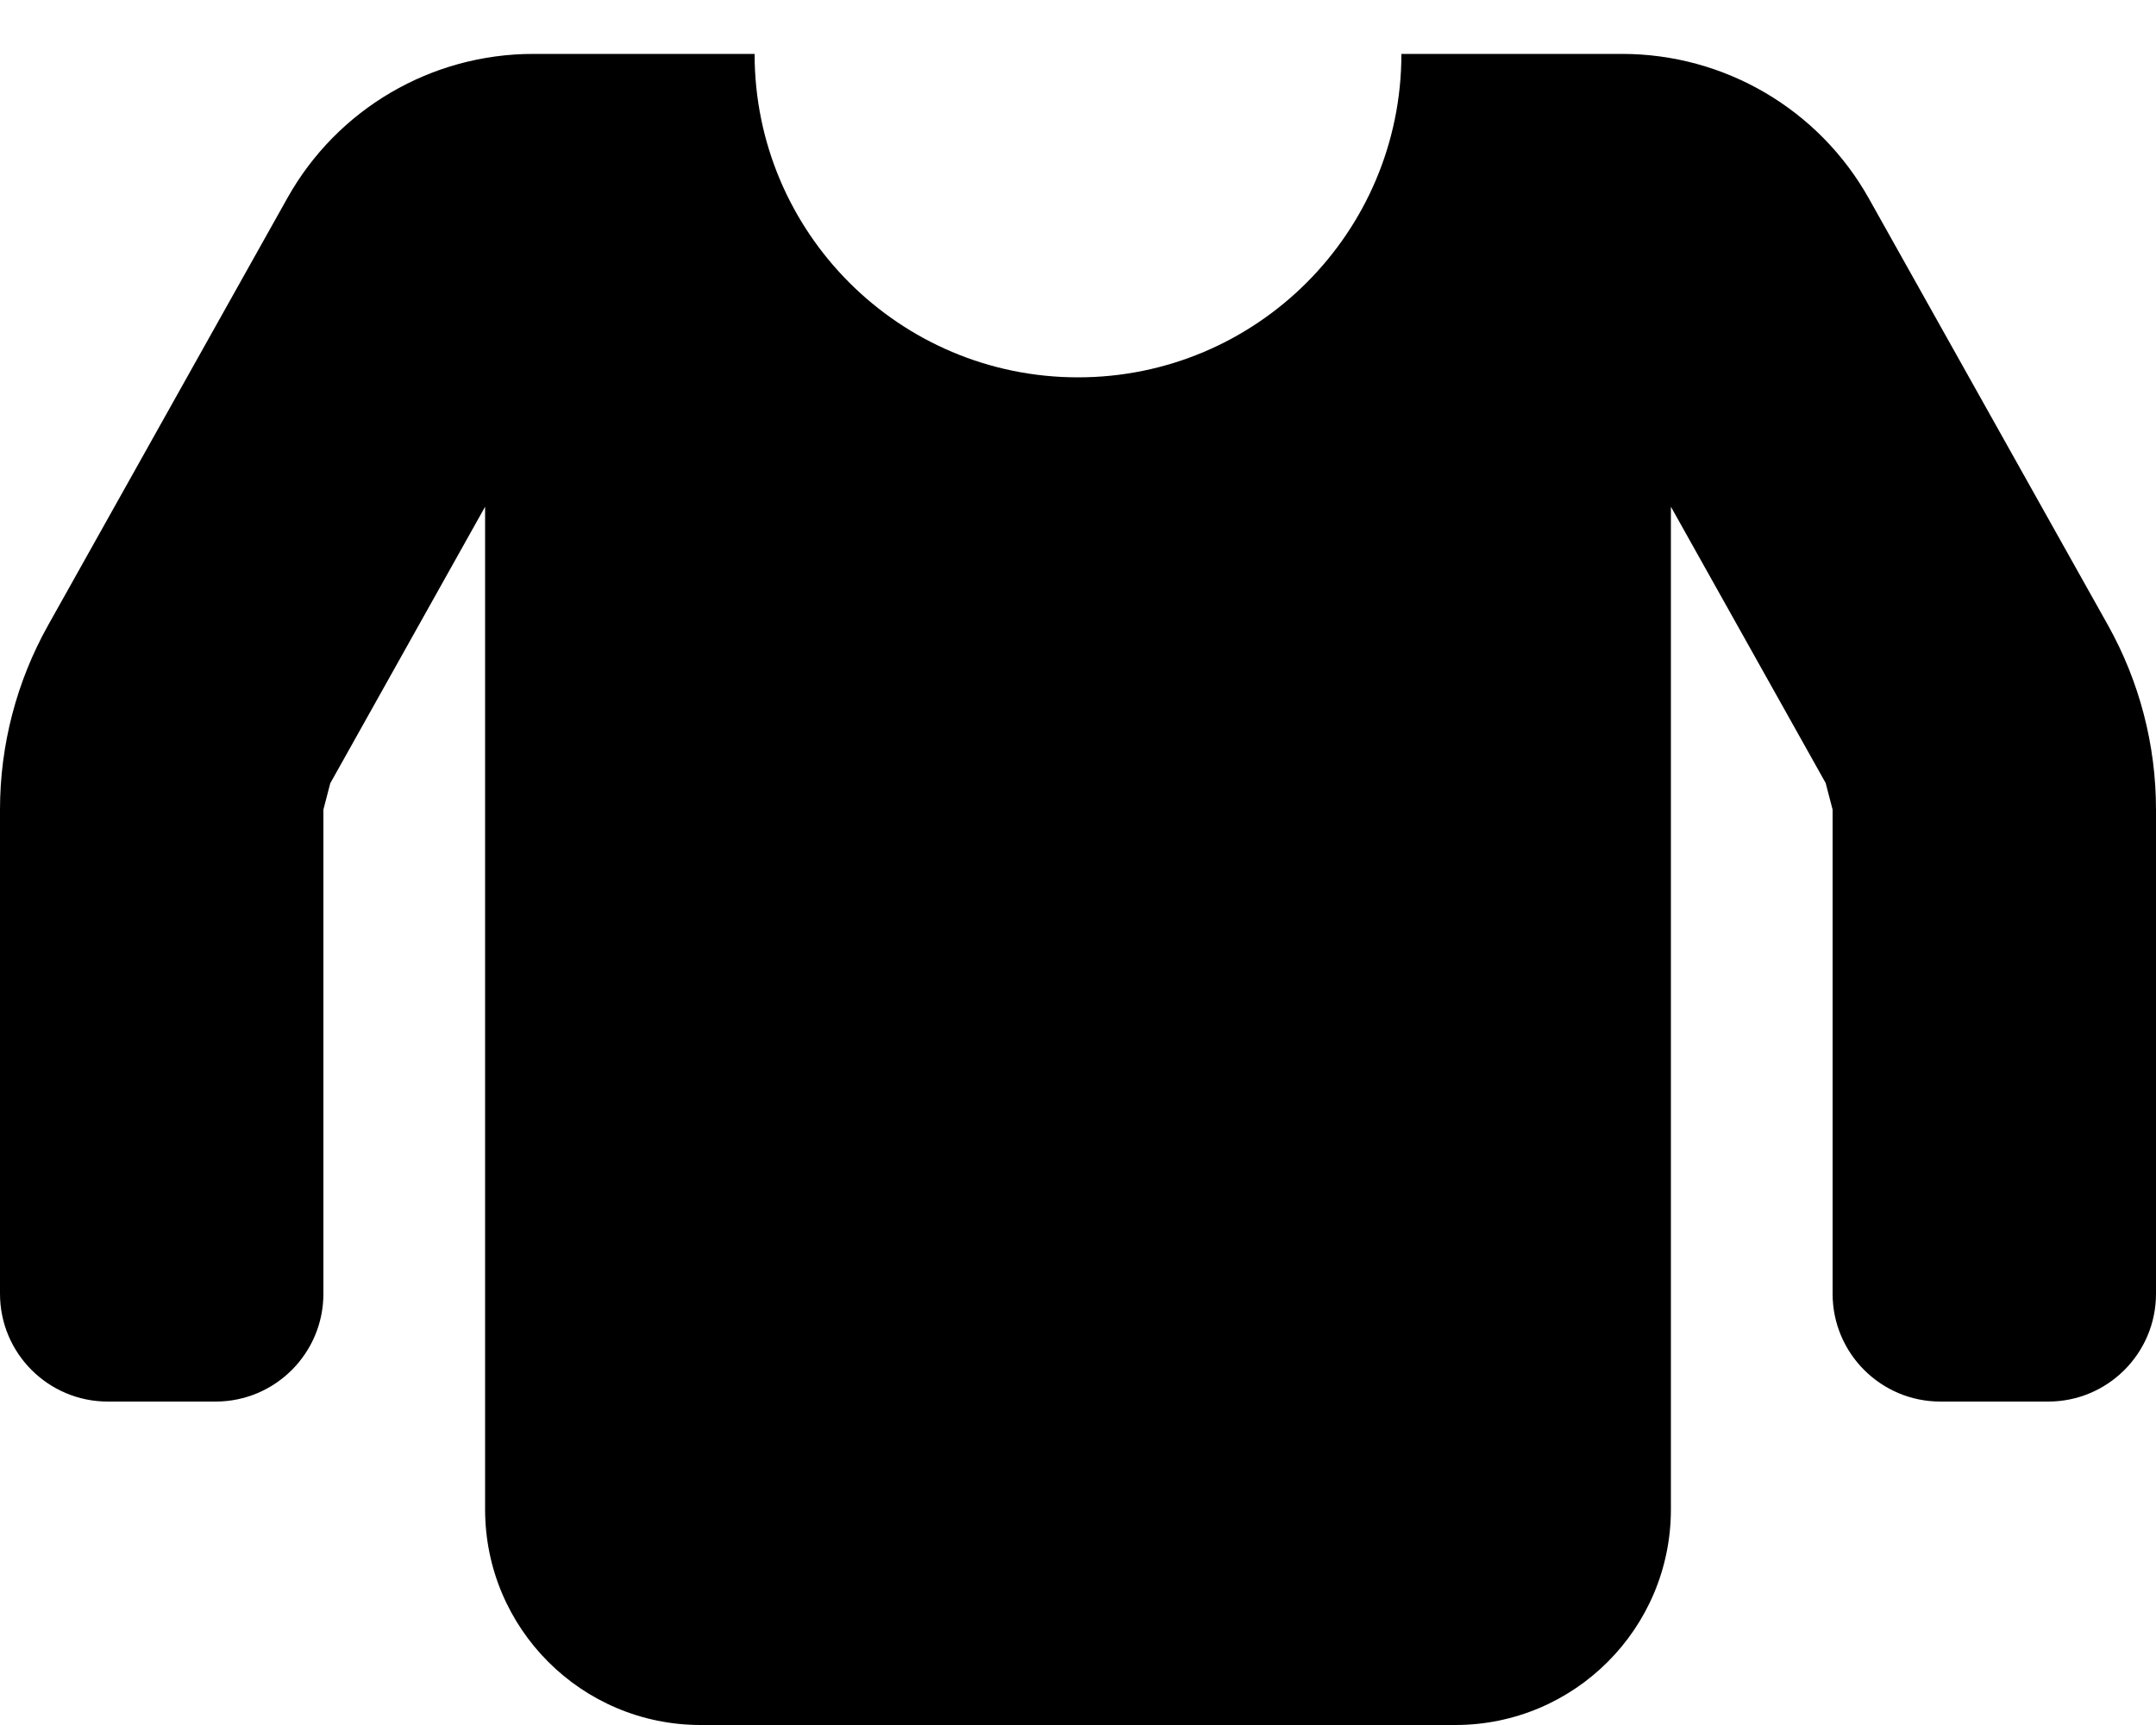
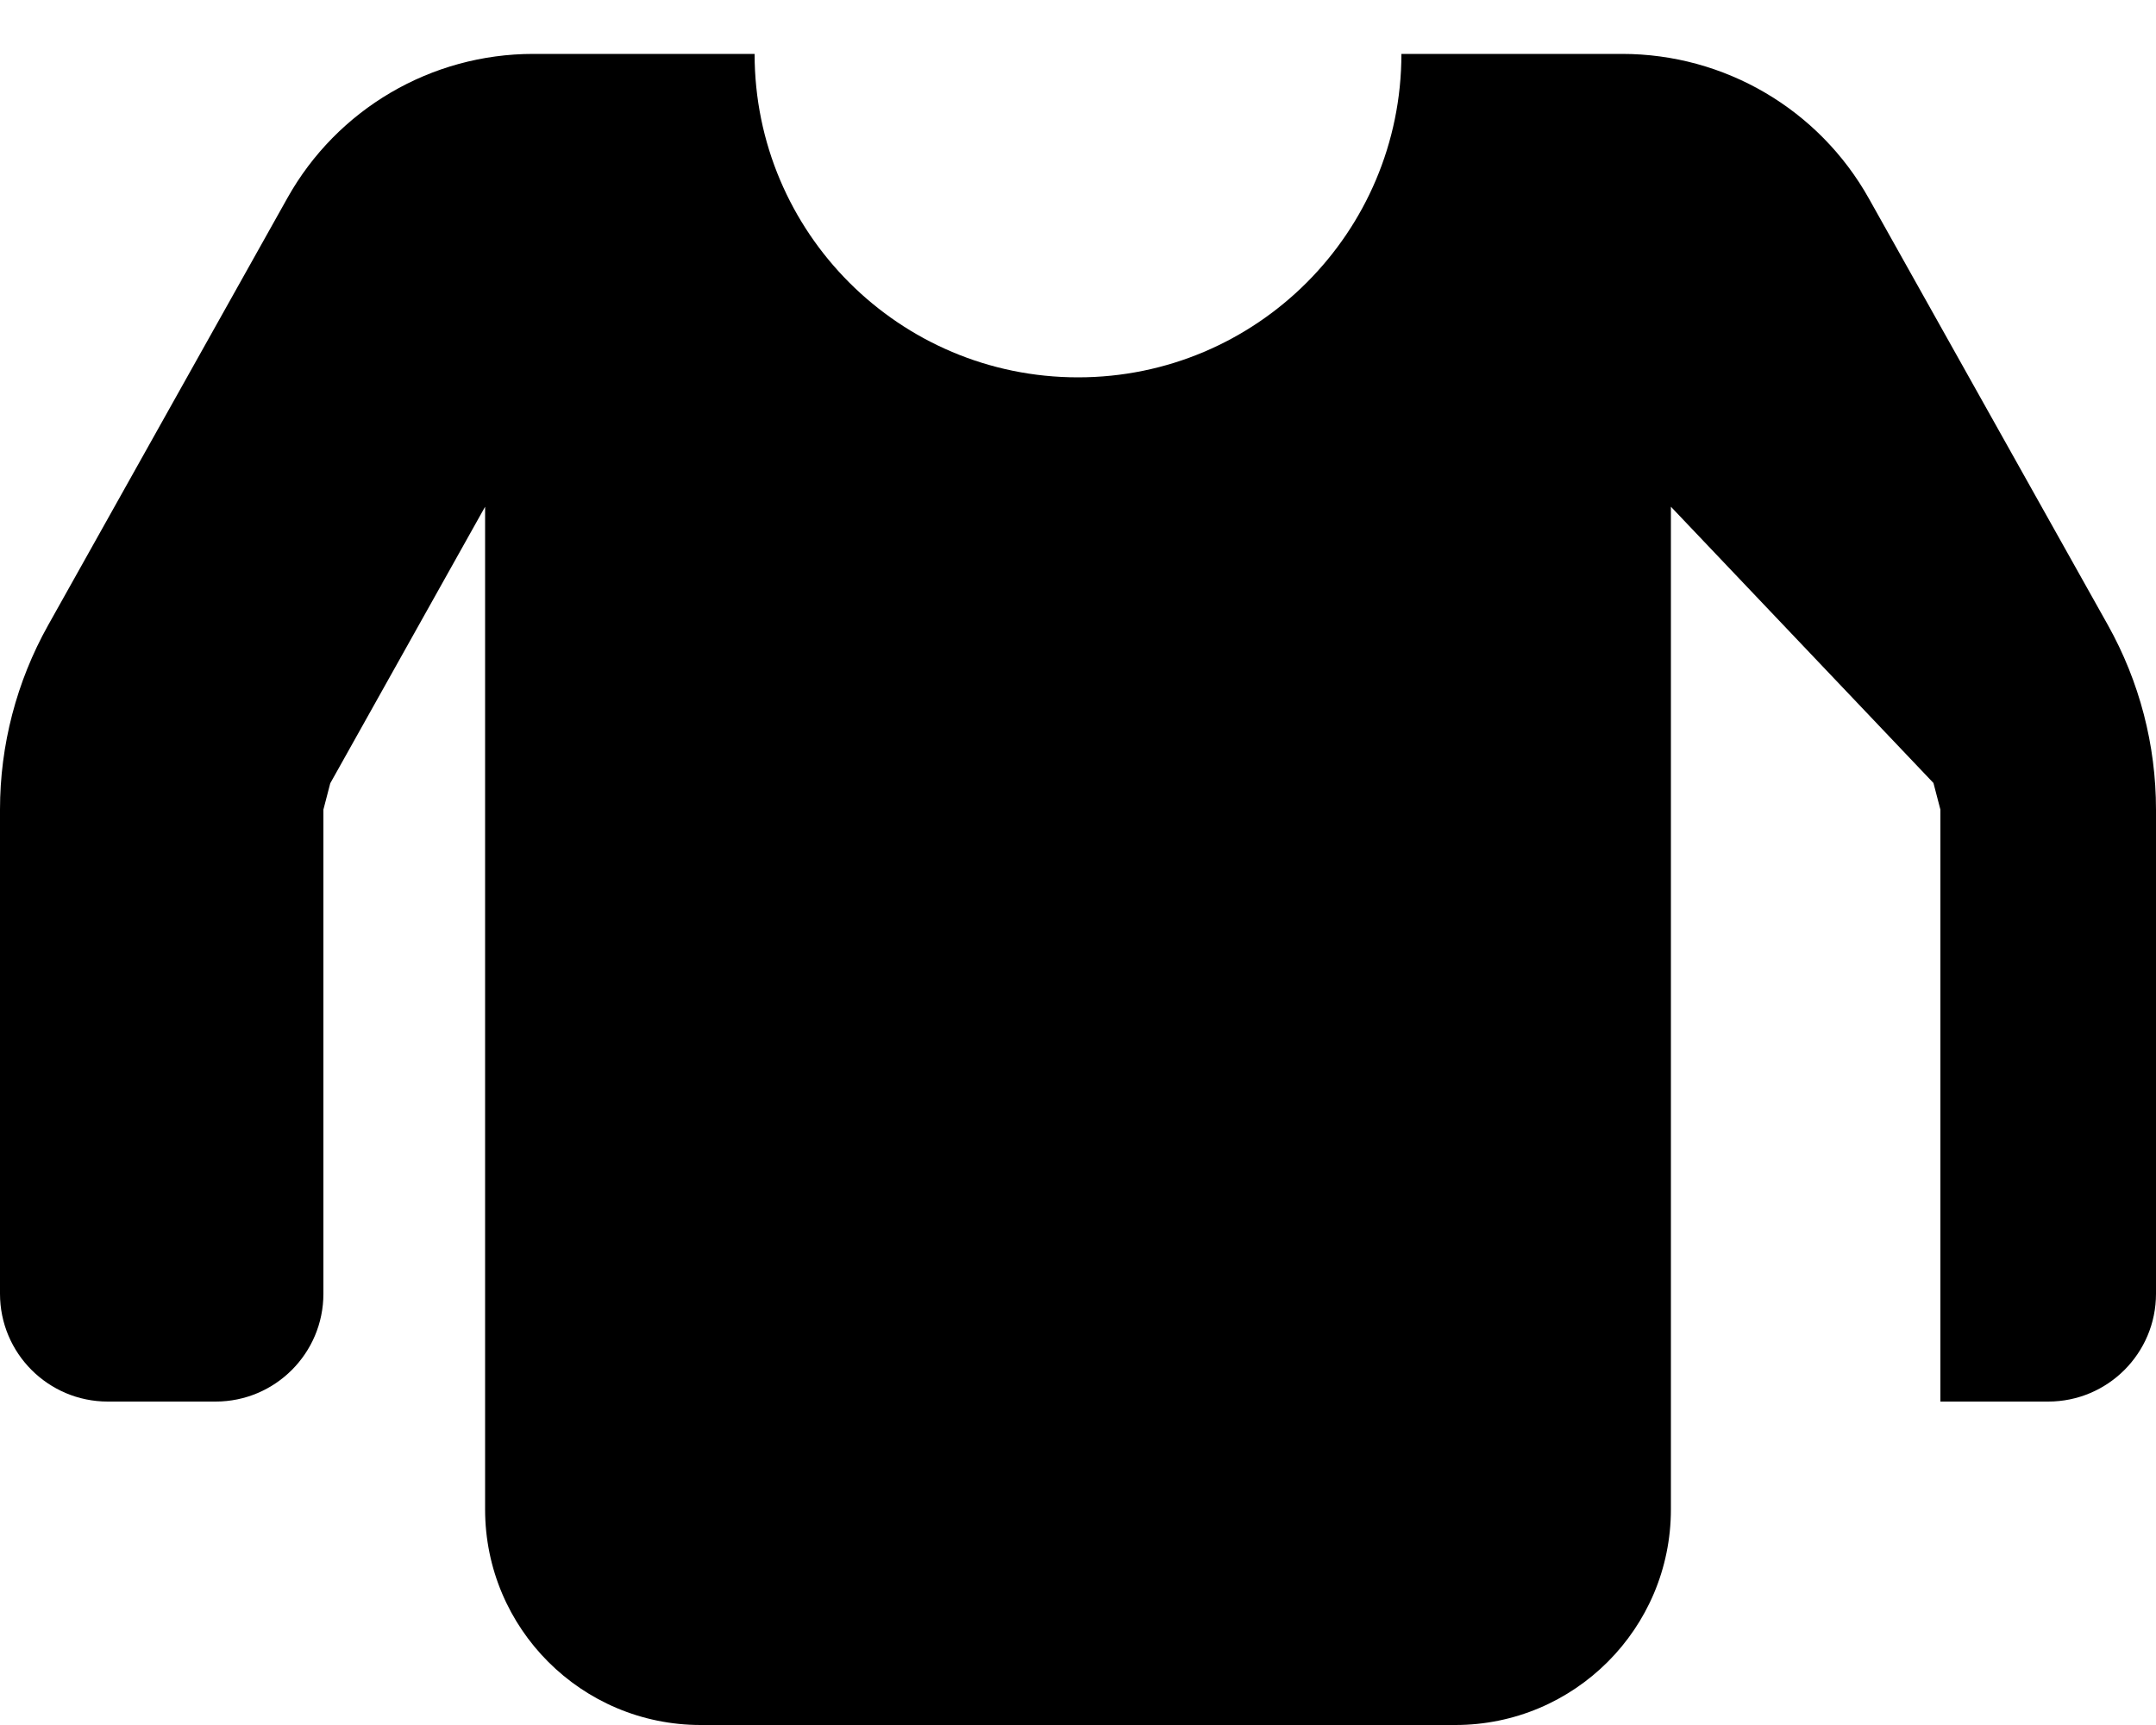
<svg xmlns="http://www.w3.org/2000/svg" viewBox="0 0 640 512">
-   <path d="M640 240.3V384c0 17.67-14.33 32-32 32h-32c-17.67 0-32-14.33-32-32V240.3l-2.062-7.898L496 150.4V448c0 35.35-28.65 64-64 64h-224c-35.35 0-64-28.65-64-64V150.4L98.03 232.5L96 240.3V384c0 17.67-14.33 32-32 32H32c-17.67 0-32-14.33-32-32V240.3c0-19.16 4.918-38 14.28-54.72l71.03-126.8C100.1 32.36 128 16 158.3 16H224c0 53.02 42.98 96 96 96s96-42.98 96-96h65.53c30.38 0 58.39 16.41 73.24 42.92l70.95 126.6C635.1 202.3 640 221.1 640 240.3z" />
+   <path d="M640 240.3V384c0 17.67-14.33 32-32 32h-32V240.3l-2.062-7.898L496 150.4V448c0 35.35-28.65 64-64 64h-224c-35.35 0-64-28.65-64-64V150.4L98.03 232.5L96 240.3V384c0 17.67-14.33 32-32 32H32c-17.67 0-32-14.33-32-32V240.3c0-19.16 4.918-38 14.28-54.72l71.03-126.8C100.1 32.36 128 16 158.3 16H224c0 53.02 42.98 96 96 96s96-42.98 96-96h65.53c30.38 0 58.39 16.41 73.24 42.92l70.95 126.6C635.1 202.3 640 221.1 640 240.3z" />
</svg>